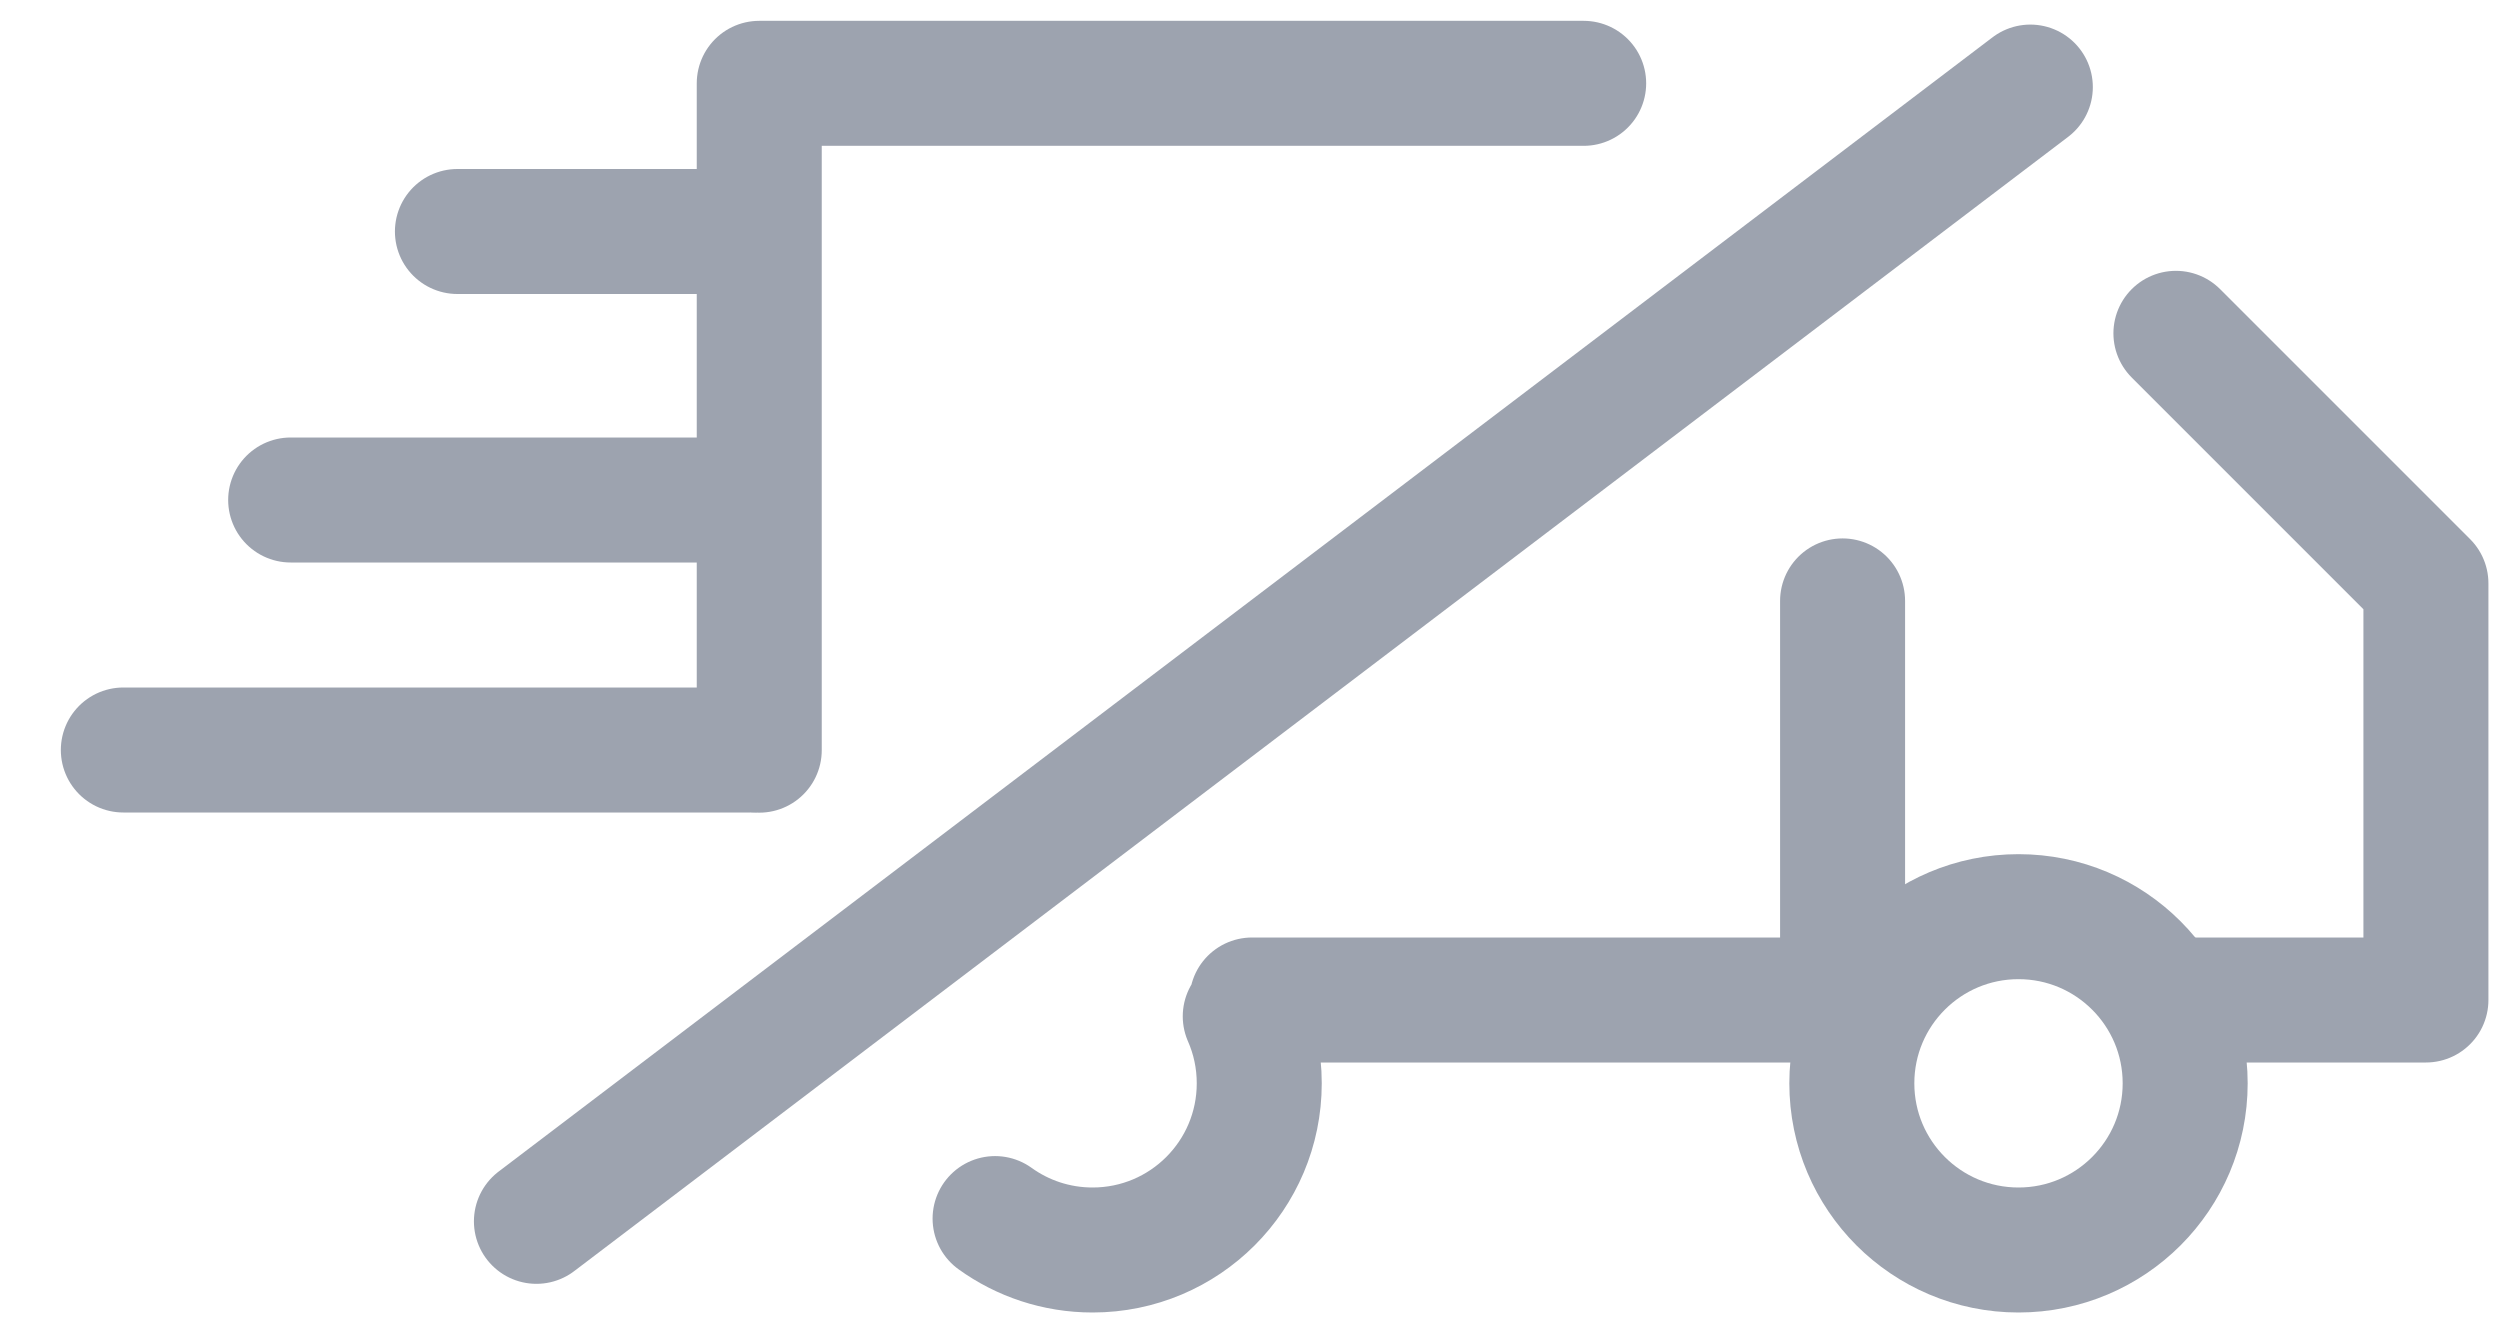
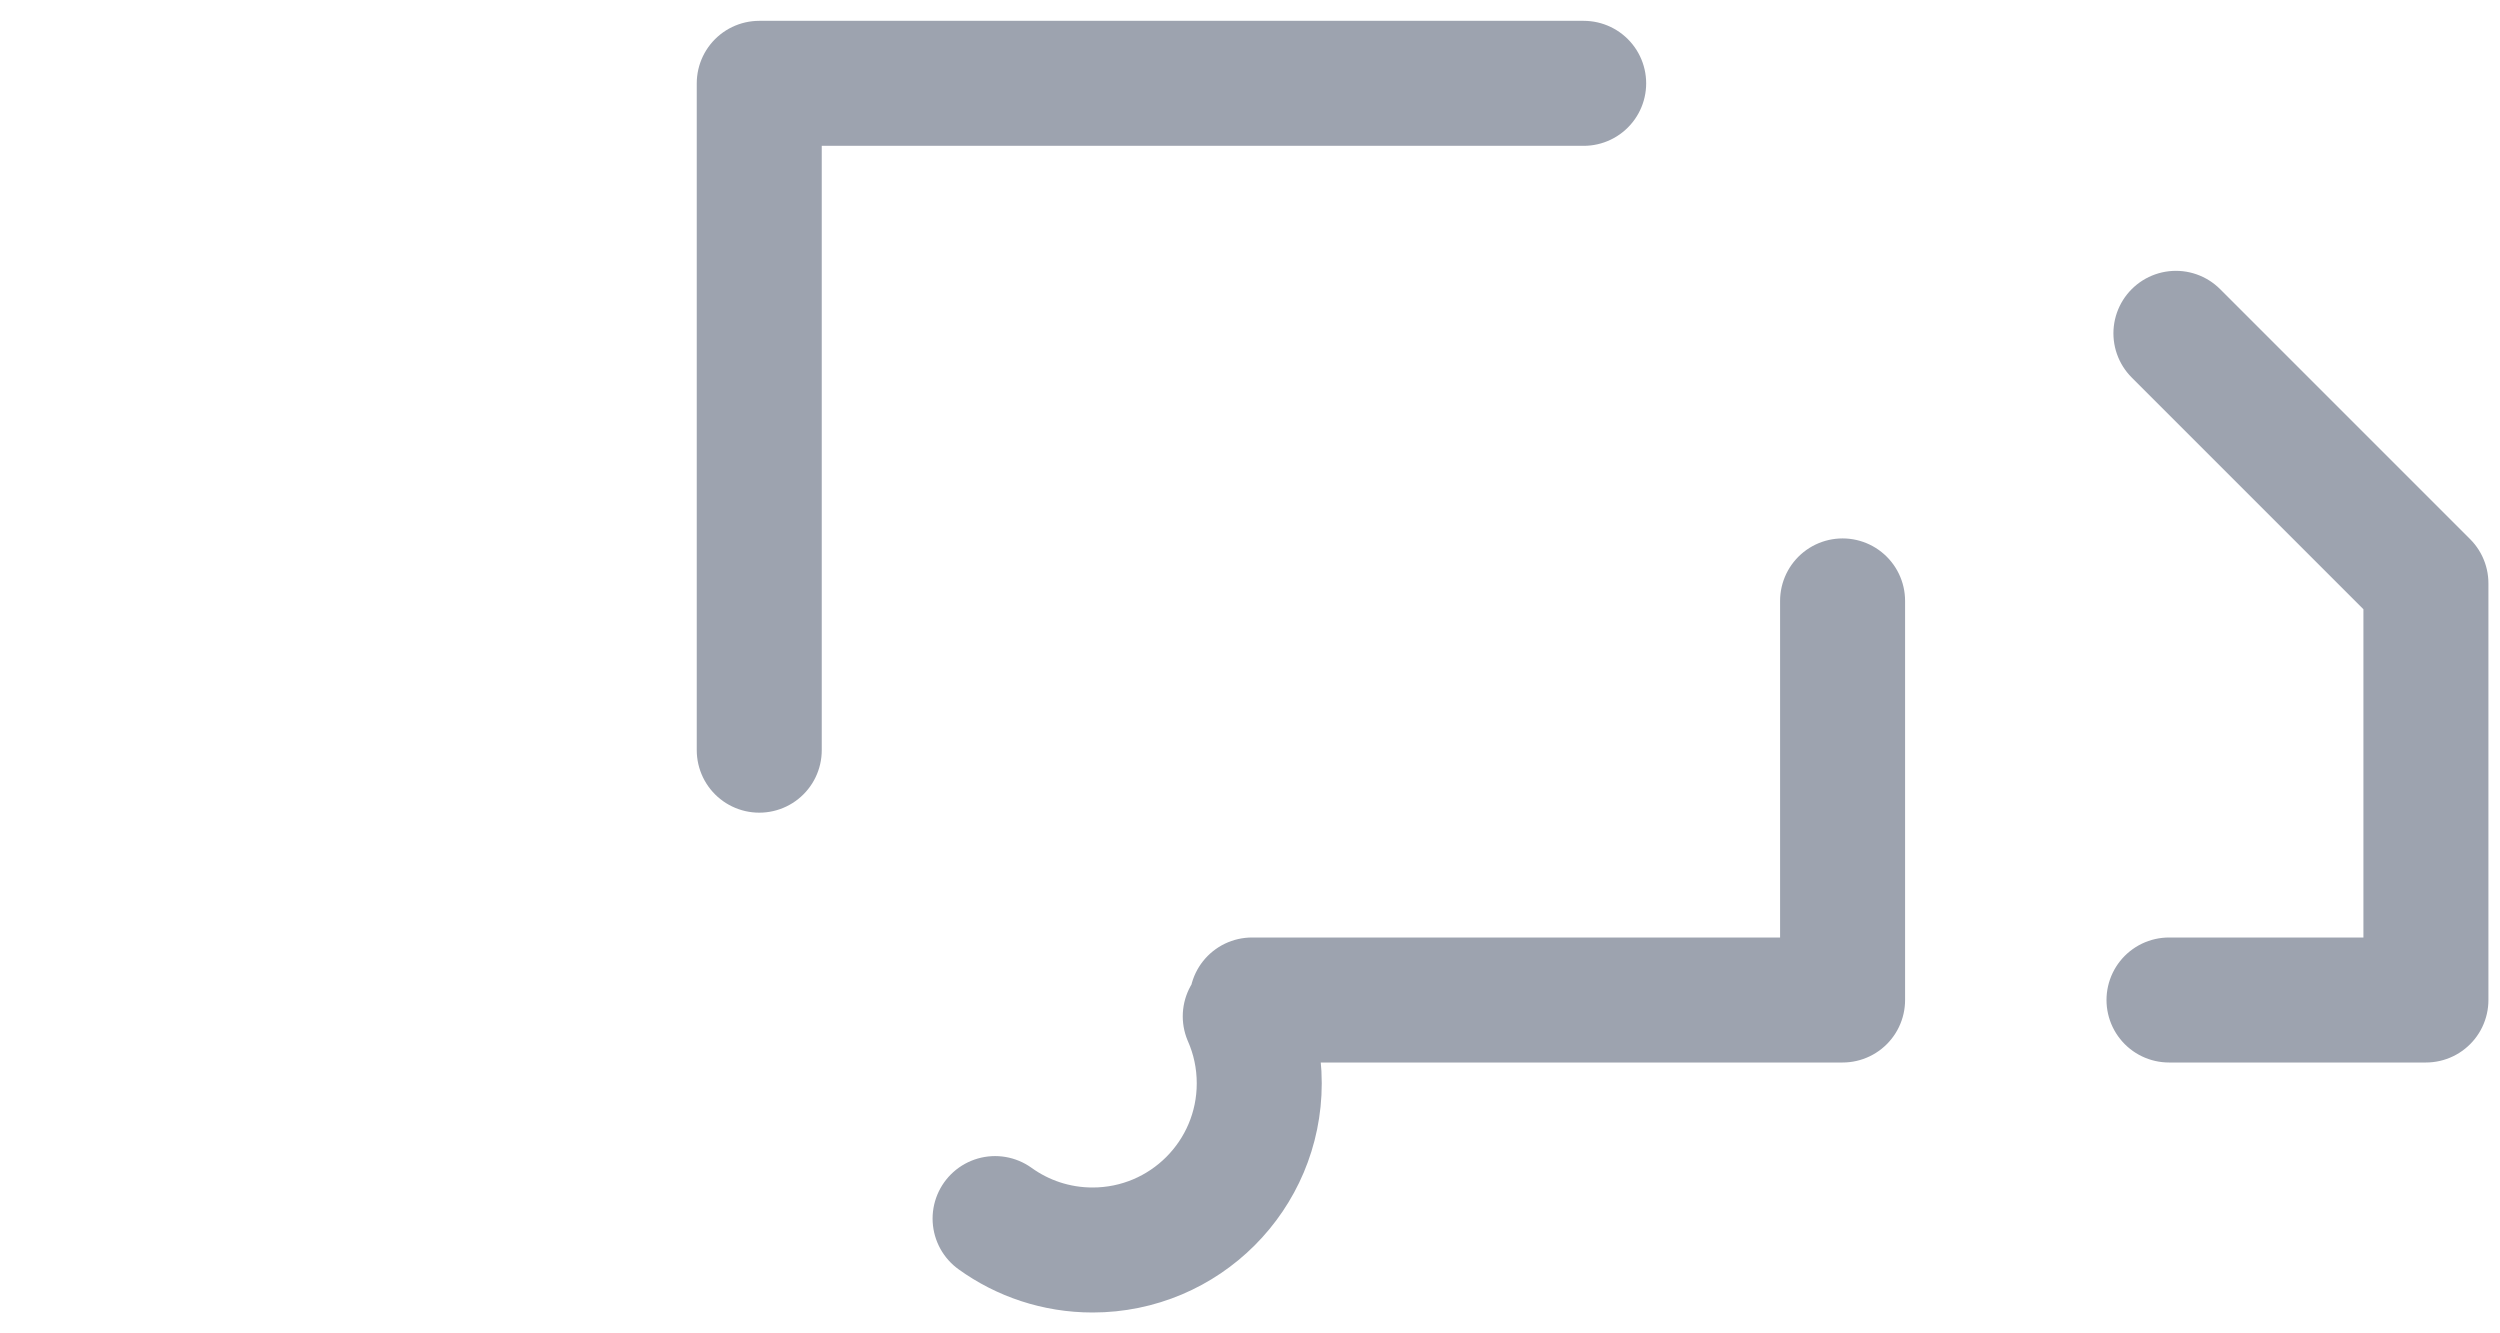
<svg xmlns="http://www.w3.org/2000/svg" width="30" height="16" viewBox="0 0 30 16">
  <g fill="none" fill-rule="evenodd" stroke-linecap="round">
    <path stroke="#9DA3AF" stroke-linejoin="round" stroke-width="1.5" d="M9.111 9.002L9.111 1 19.004 1M22.111 12L15.024 12M22.111 12L22.111 7.211M26.111 4L29.111 7 29.111 12 26.028 12M11.941 14.623C12.27 14.86 12.674 15 13.111 15 14.216 15 15.111 14.105 15.111 13 15.111 12.714 15.051 12.442 14.943 12.196" />
-     <circle cx="24.222" cy="13" r="2" stroke="#9DA3AF" stroke-linejoin="round" stroke-width="1.5" />
-     <path stroke="#9DA3AF" stroke-width="1.5" d="M5.489 2.778L9 2.778M3.488 6L9 6M1.48 9L9 9M6.437 14.656C18.388 5.582 24.364 1.045 24.364 1.045" />
  </g>
</svg>